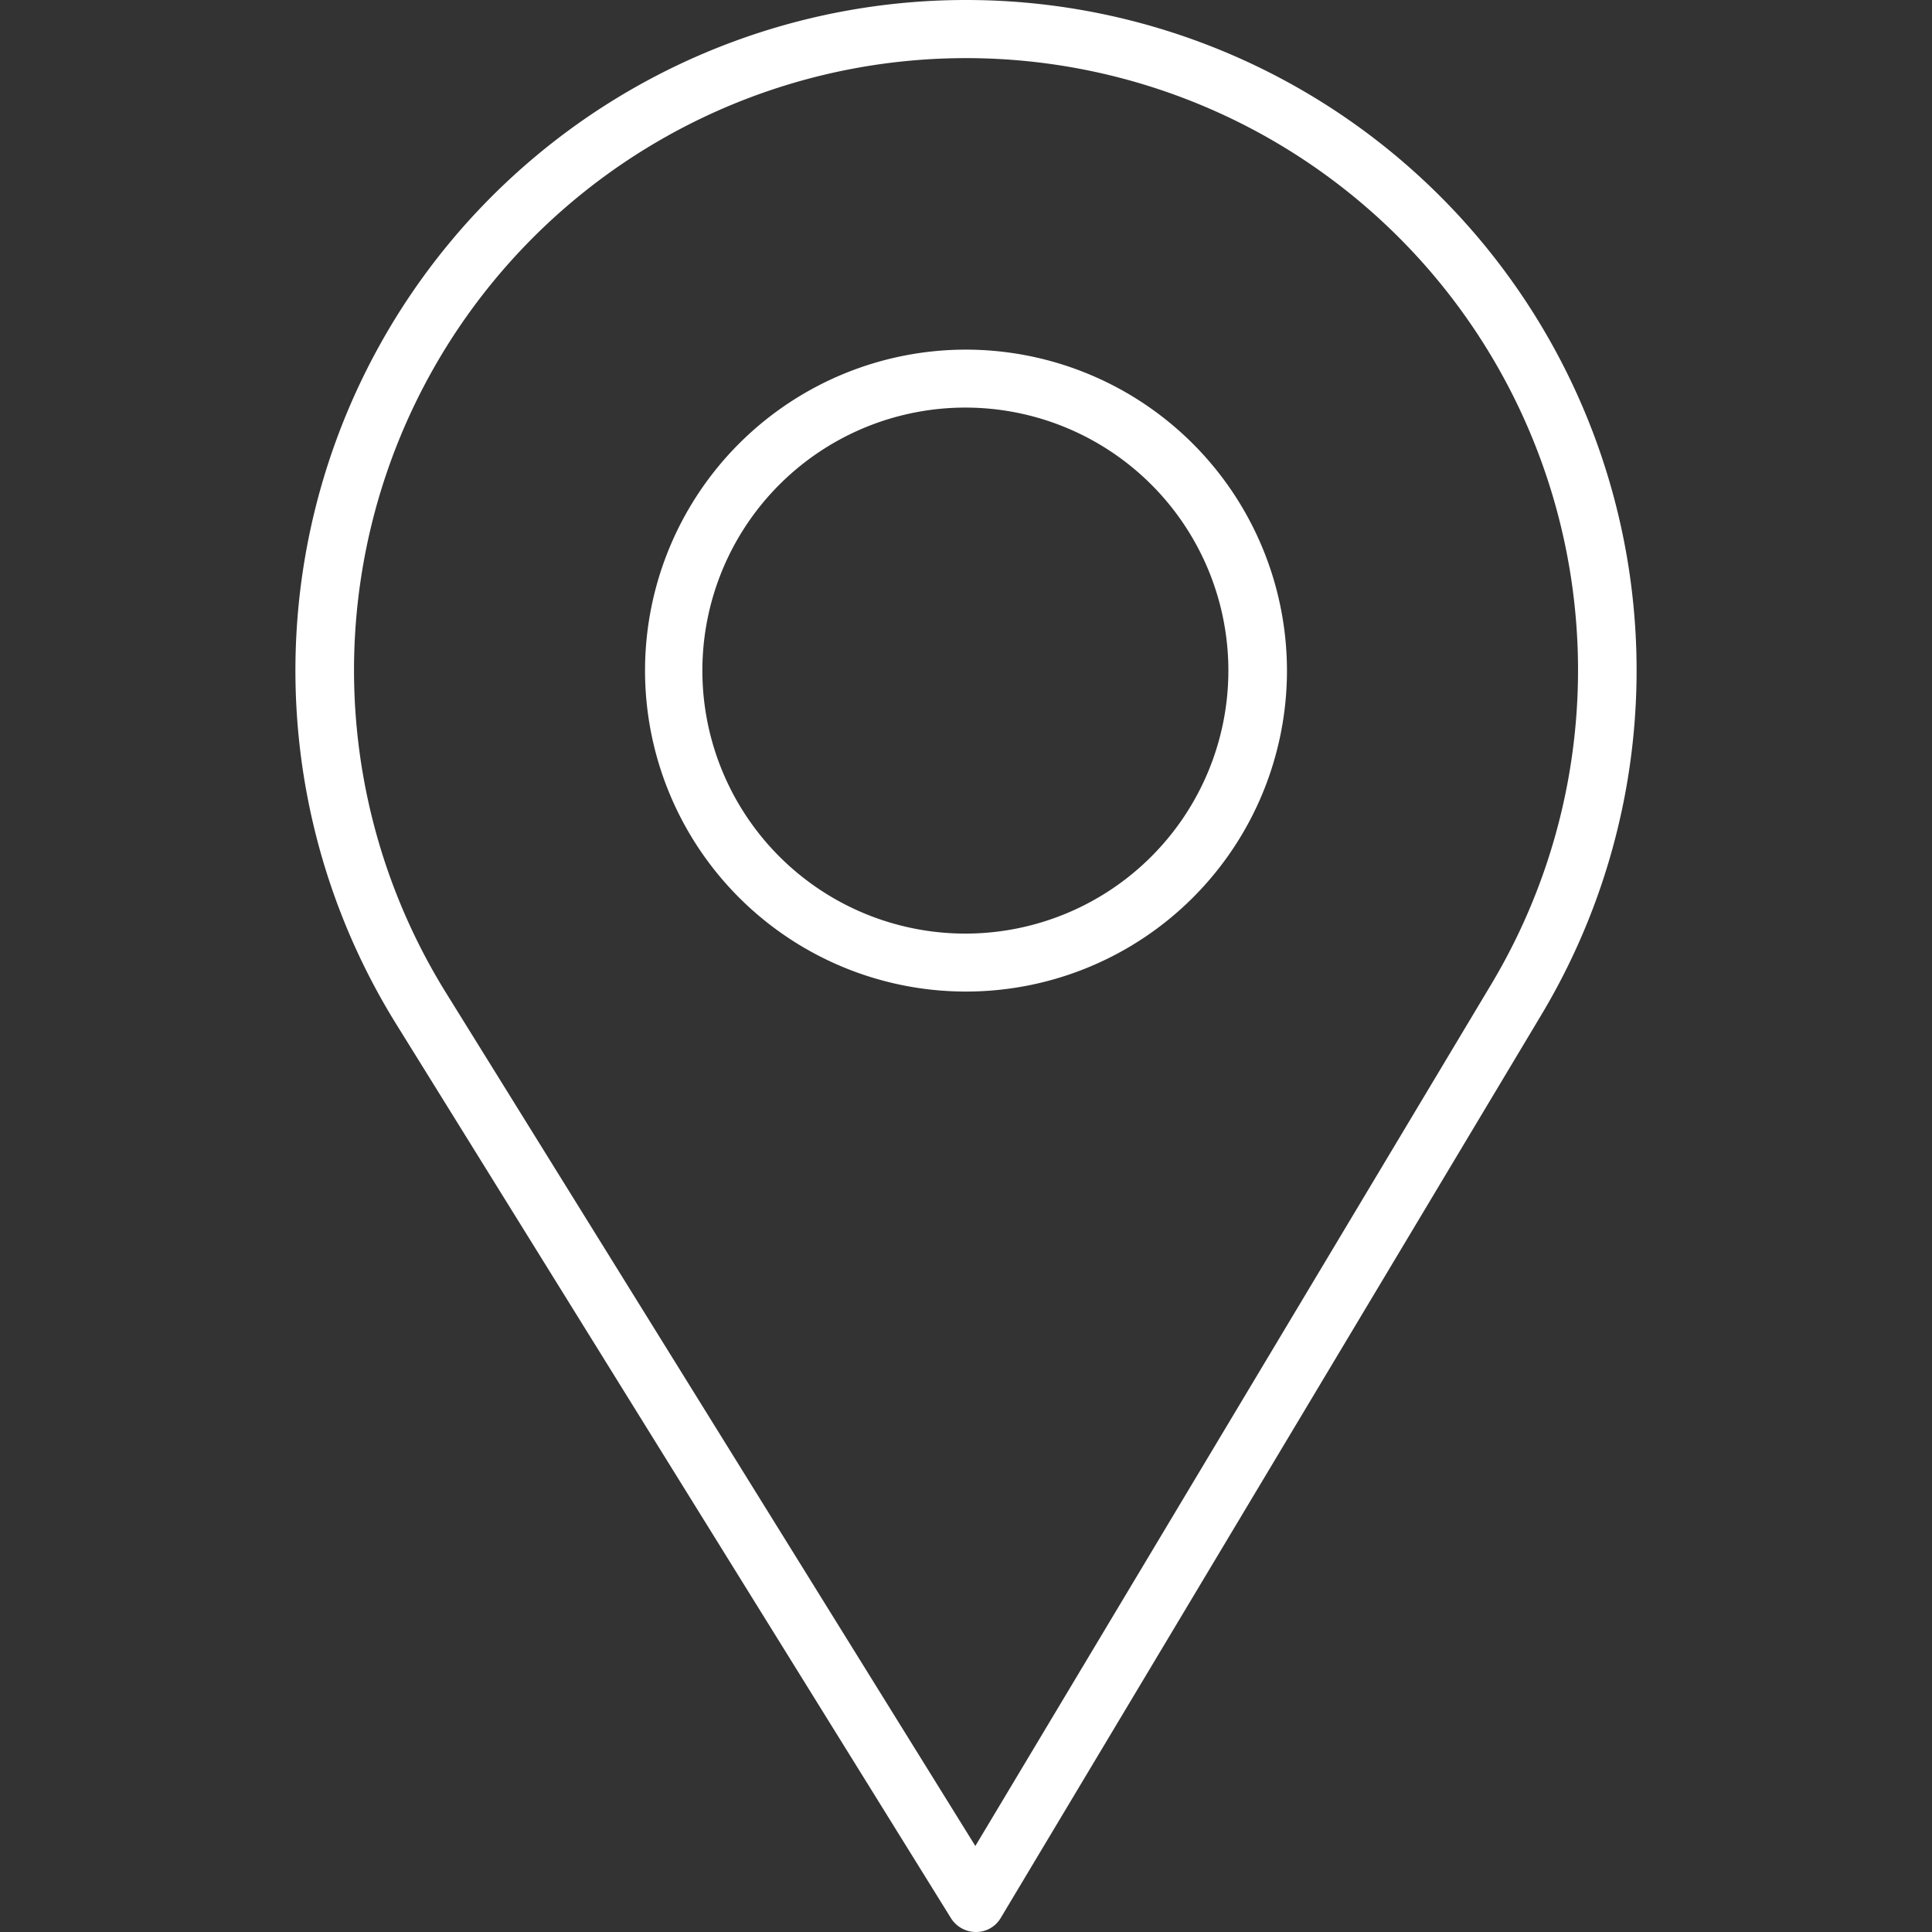
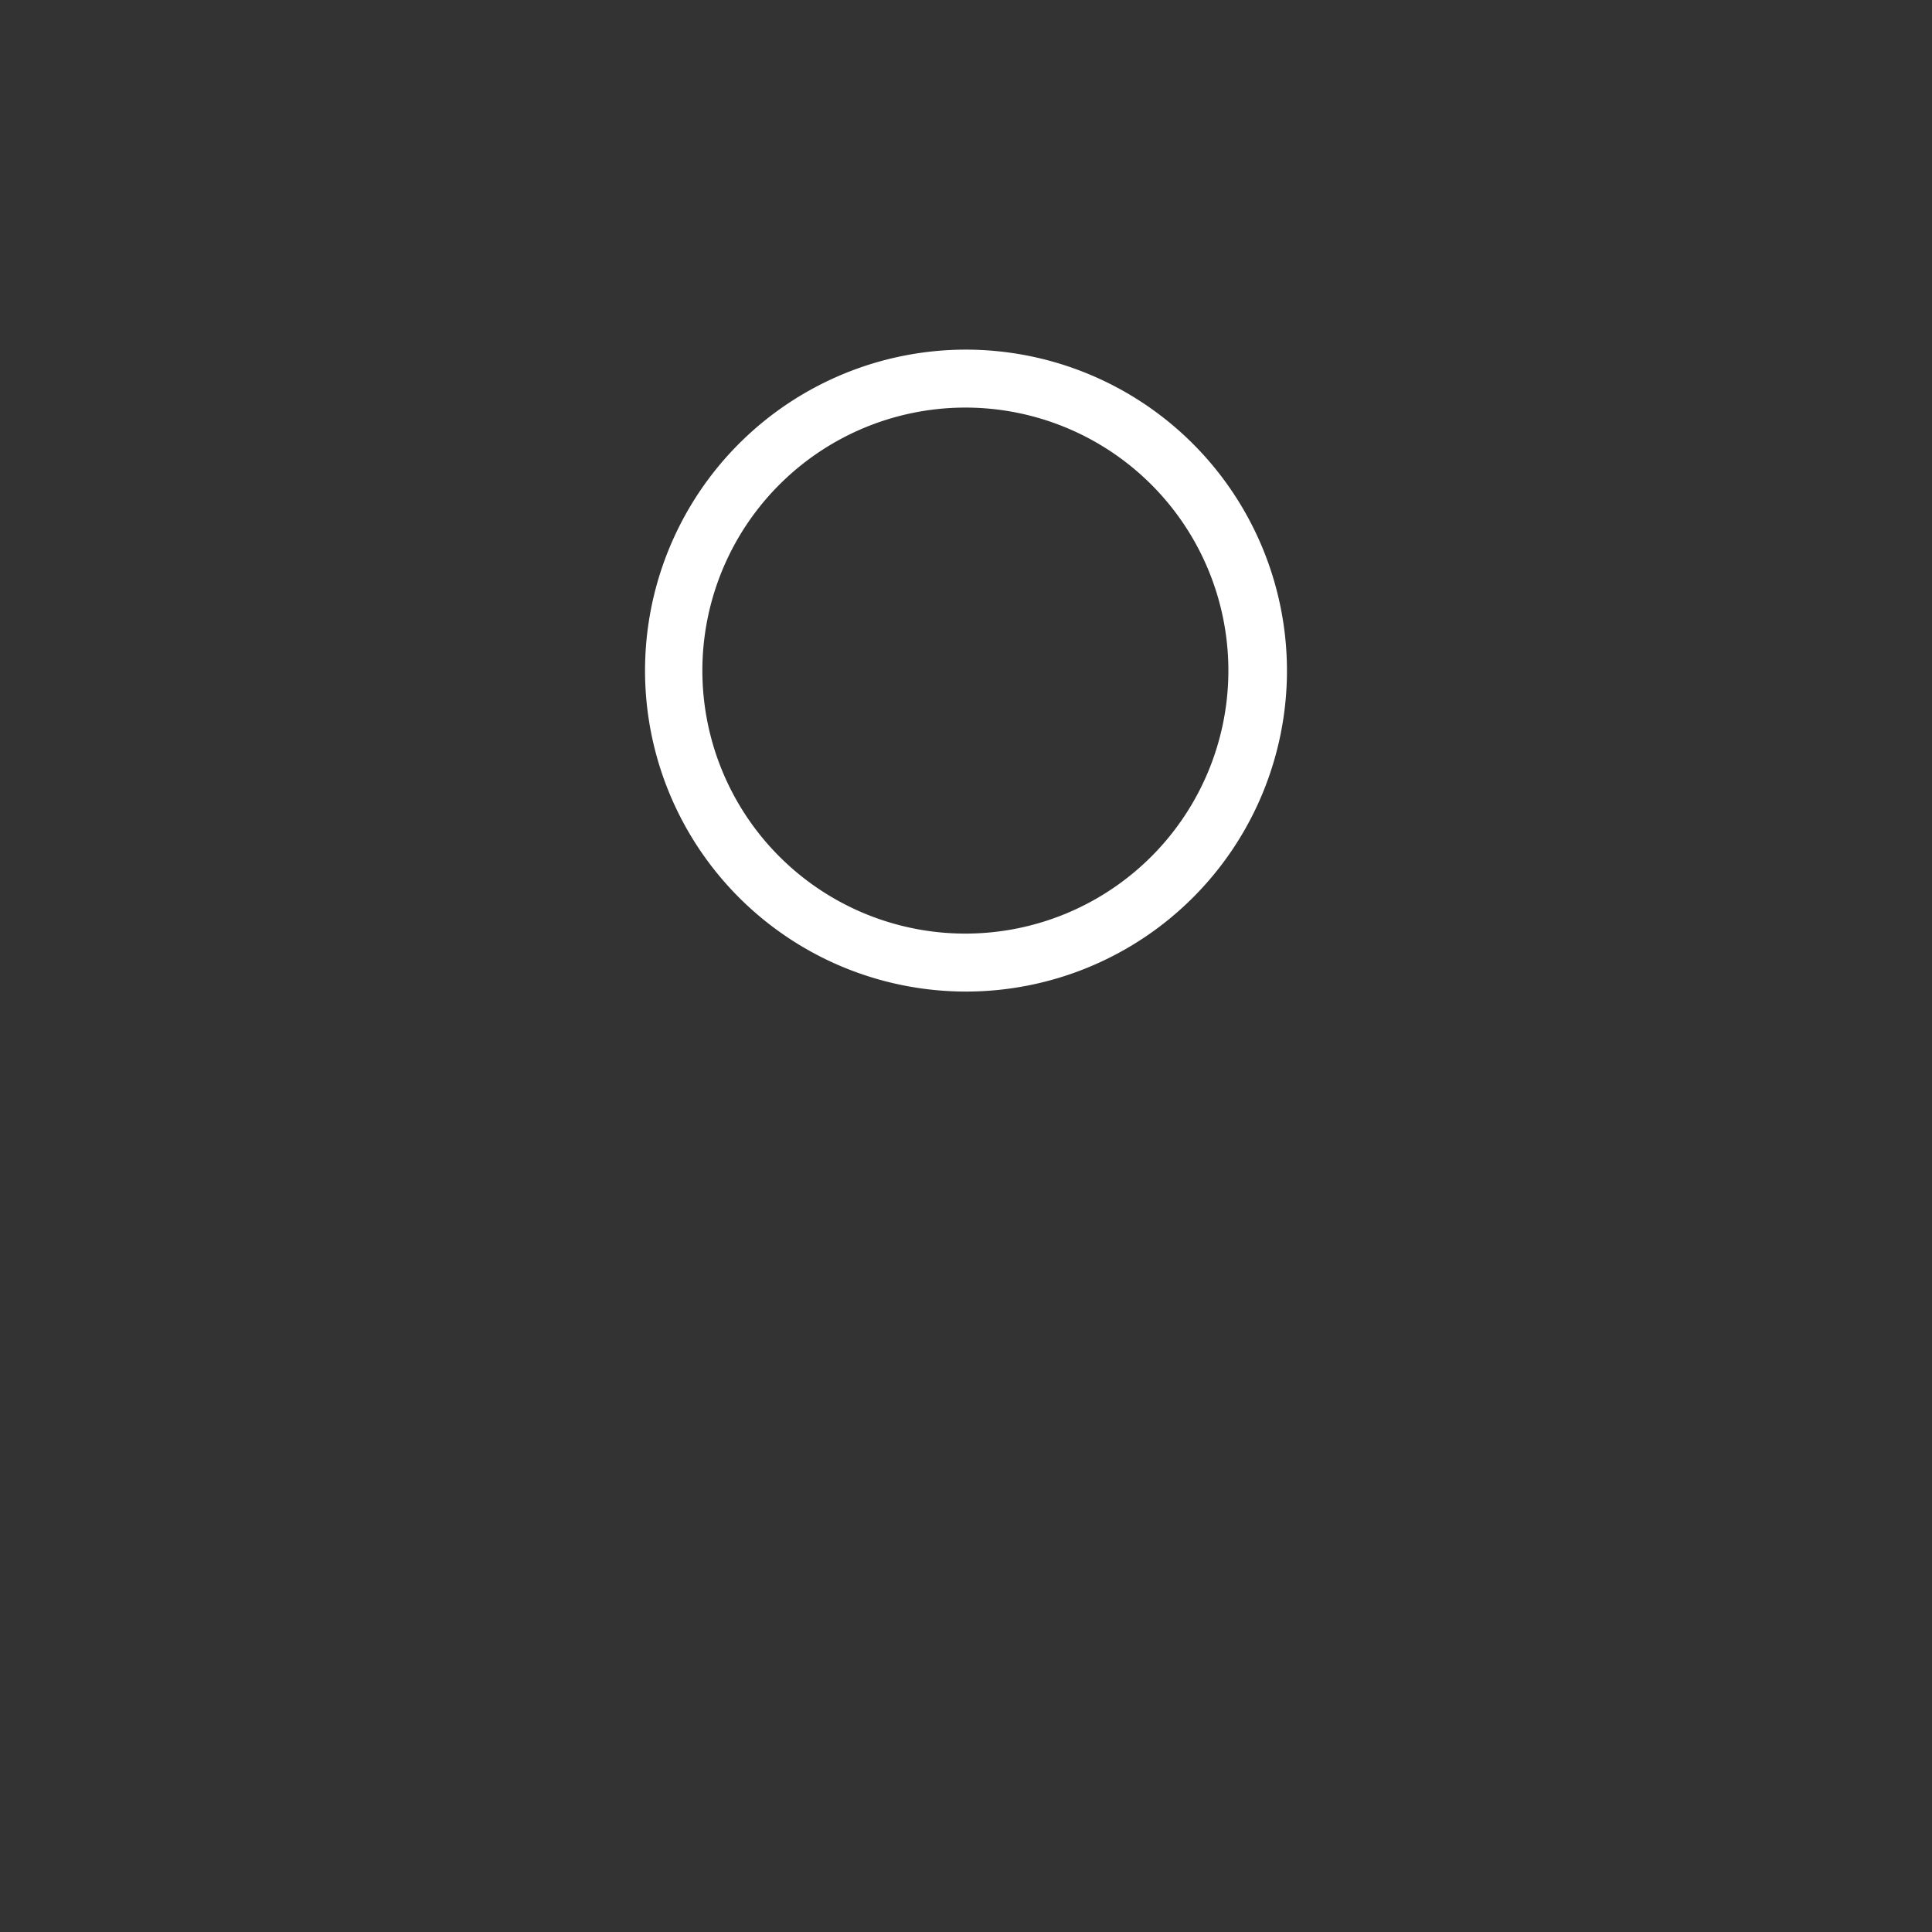
<svg xmlns="http://www.w3.org/2000/svg" id="Livello_1" data-name="Livello 1" viewBox="0 0 310 310">
  <rect x="0" y="0" width="310" height="310" fill="#333333" stroke="none" />
  <defs>
    <style>.cls-1{fill:#fff;}</style>
  </defs>
-   <path class="cls-1" d="M155,0A107.59,107.59,0,0,0,63.5,164.2l89.1,143.6a4.73,4.73,0,0,0,4,2.2,4.58,4.58,0,0,0,4-2.3l86.8-145A107.57,107.57,0,0,0,155,0Zm84.3,157.9h0L156.5,296.2l-85-137a98.2,98.2,0,1,1,167.8-1.3Z" />
  <path class="cls-1" d="M155,56.1a51.5,51.5,0,1,0,51.5,51.5A51.55,51.55,0,0,0,155,56.1Zm0,93.7a42.2,42.2,0,1,1,42.1-42.2A42.21,42.21,0,0,1,155,149.8Z" />
</svg>